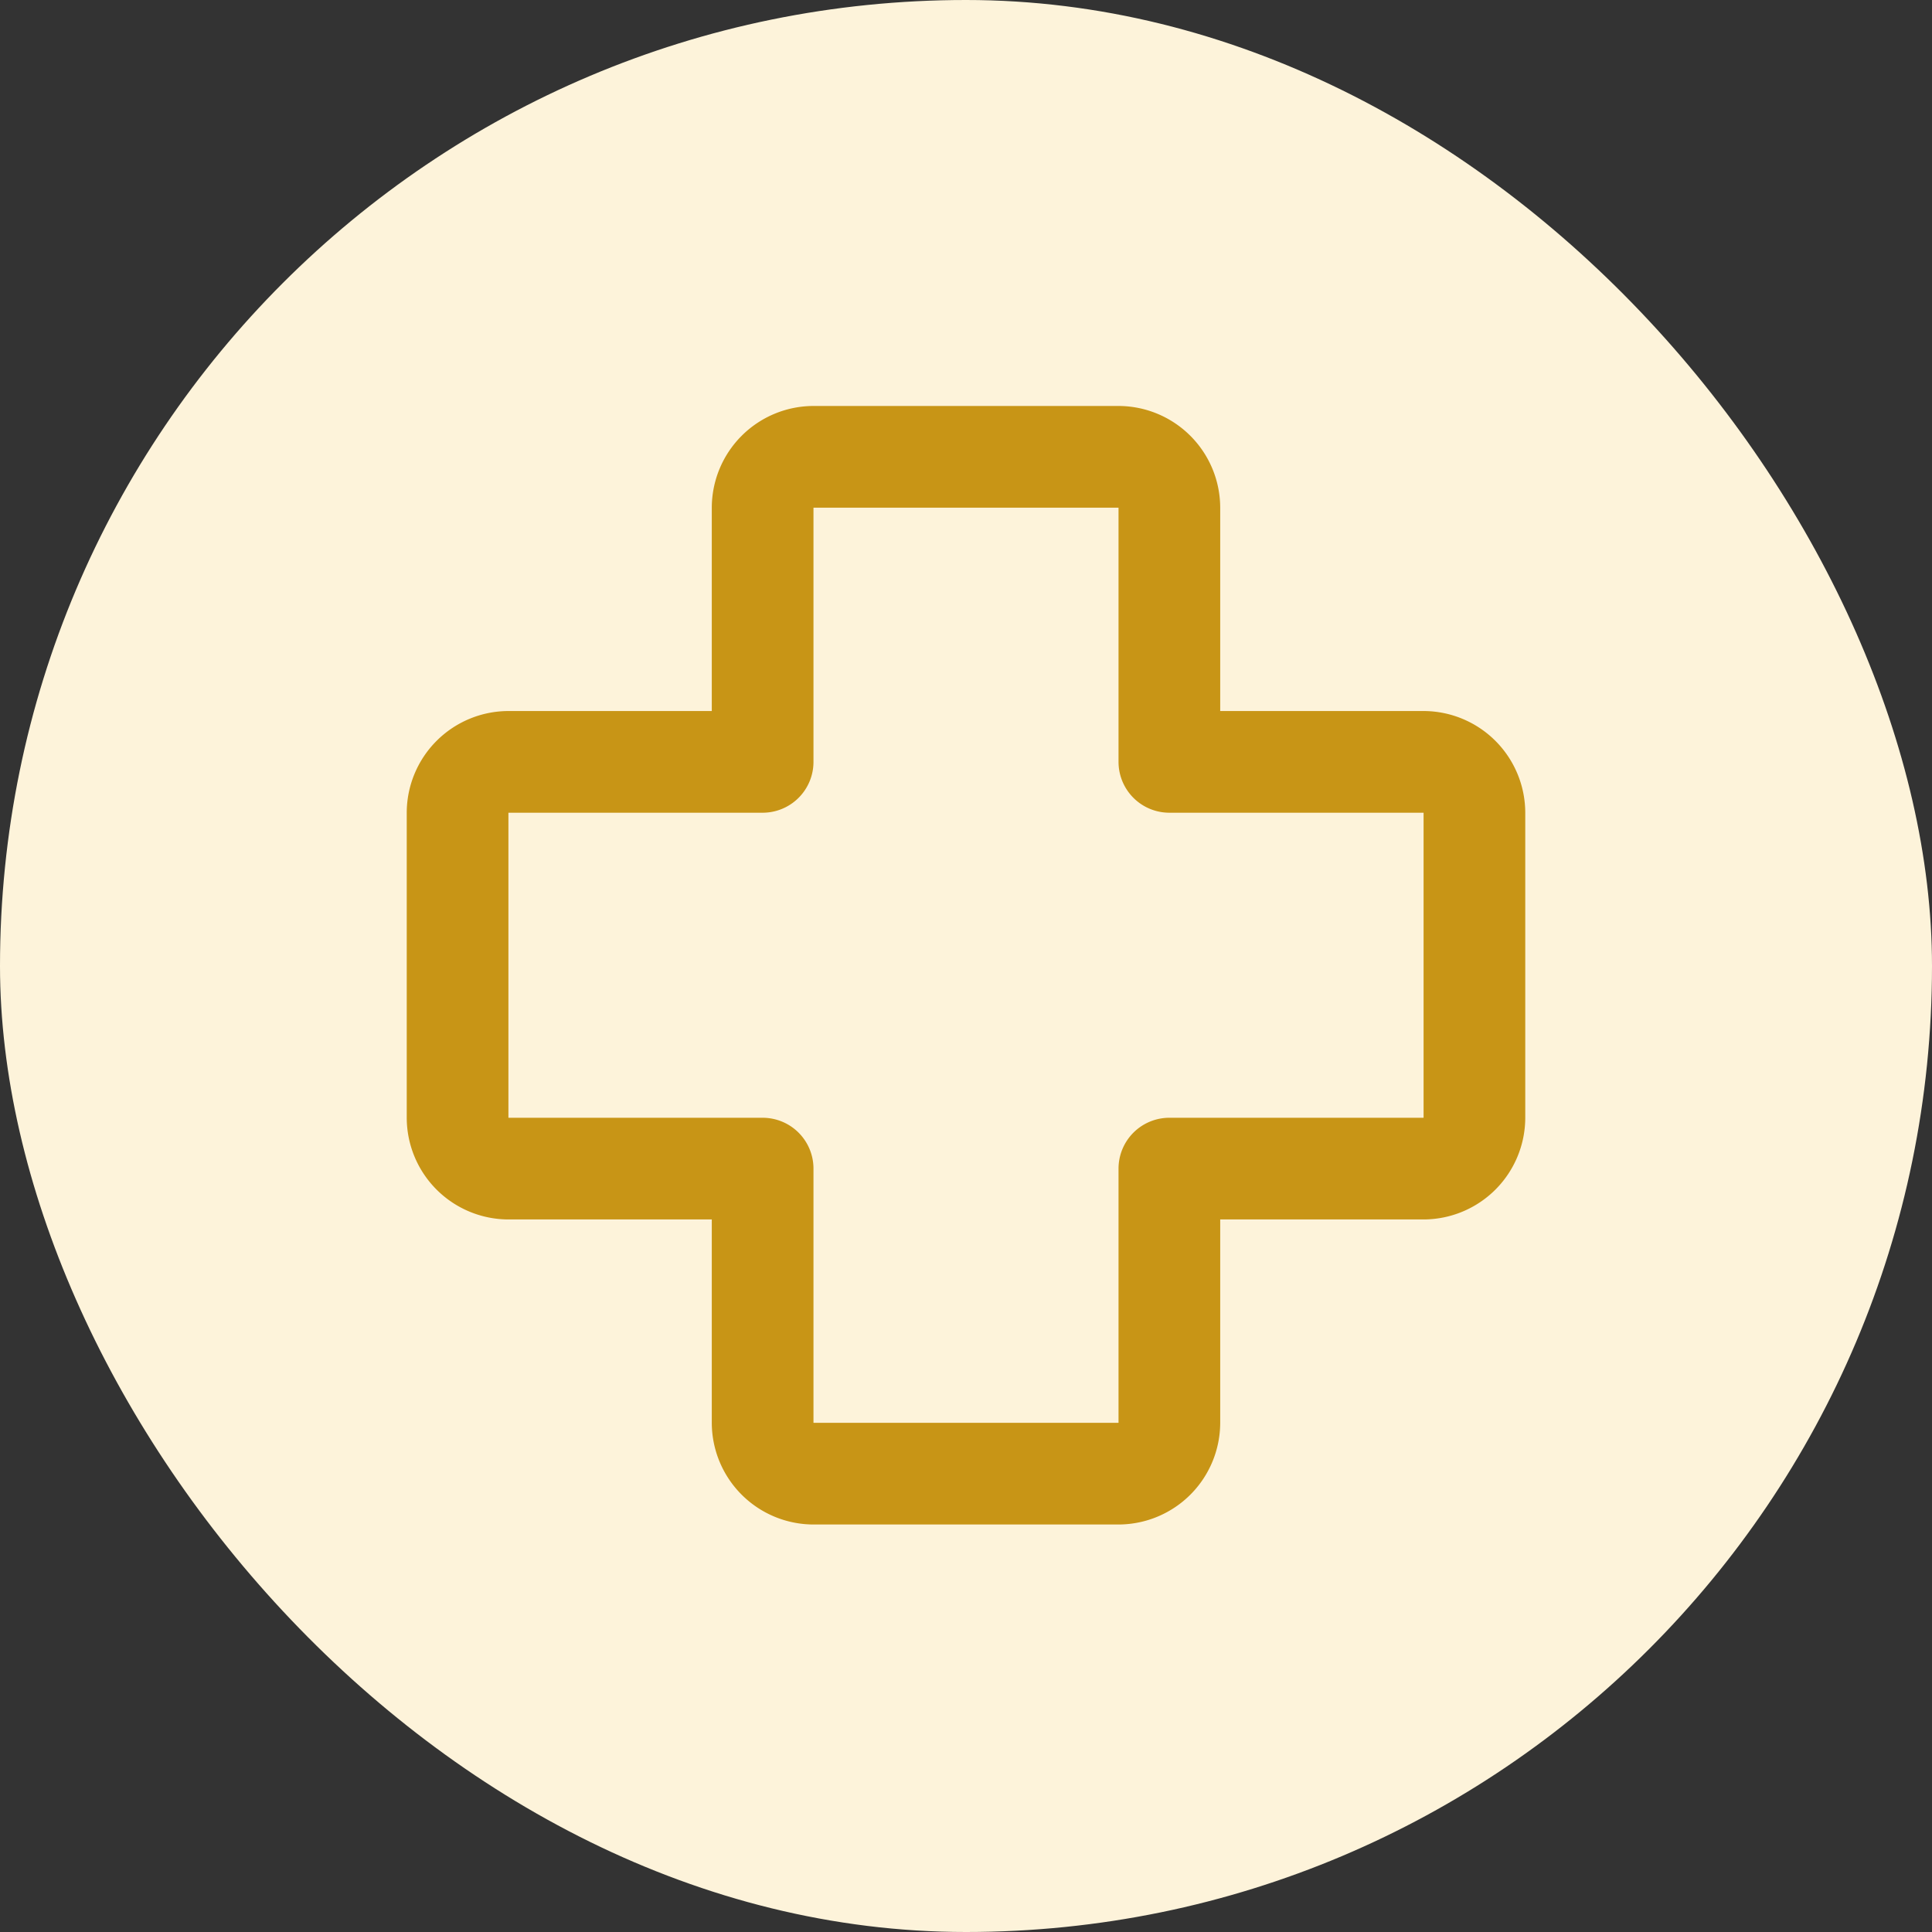
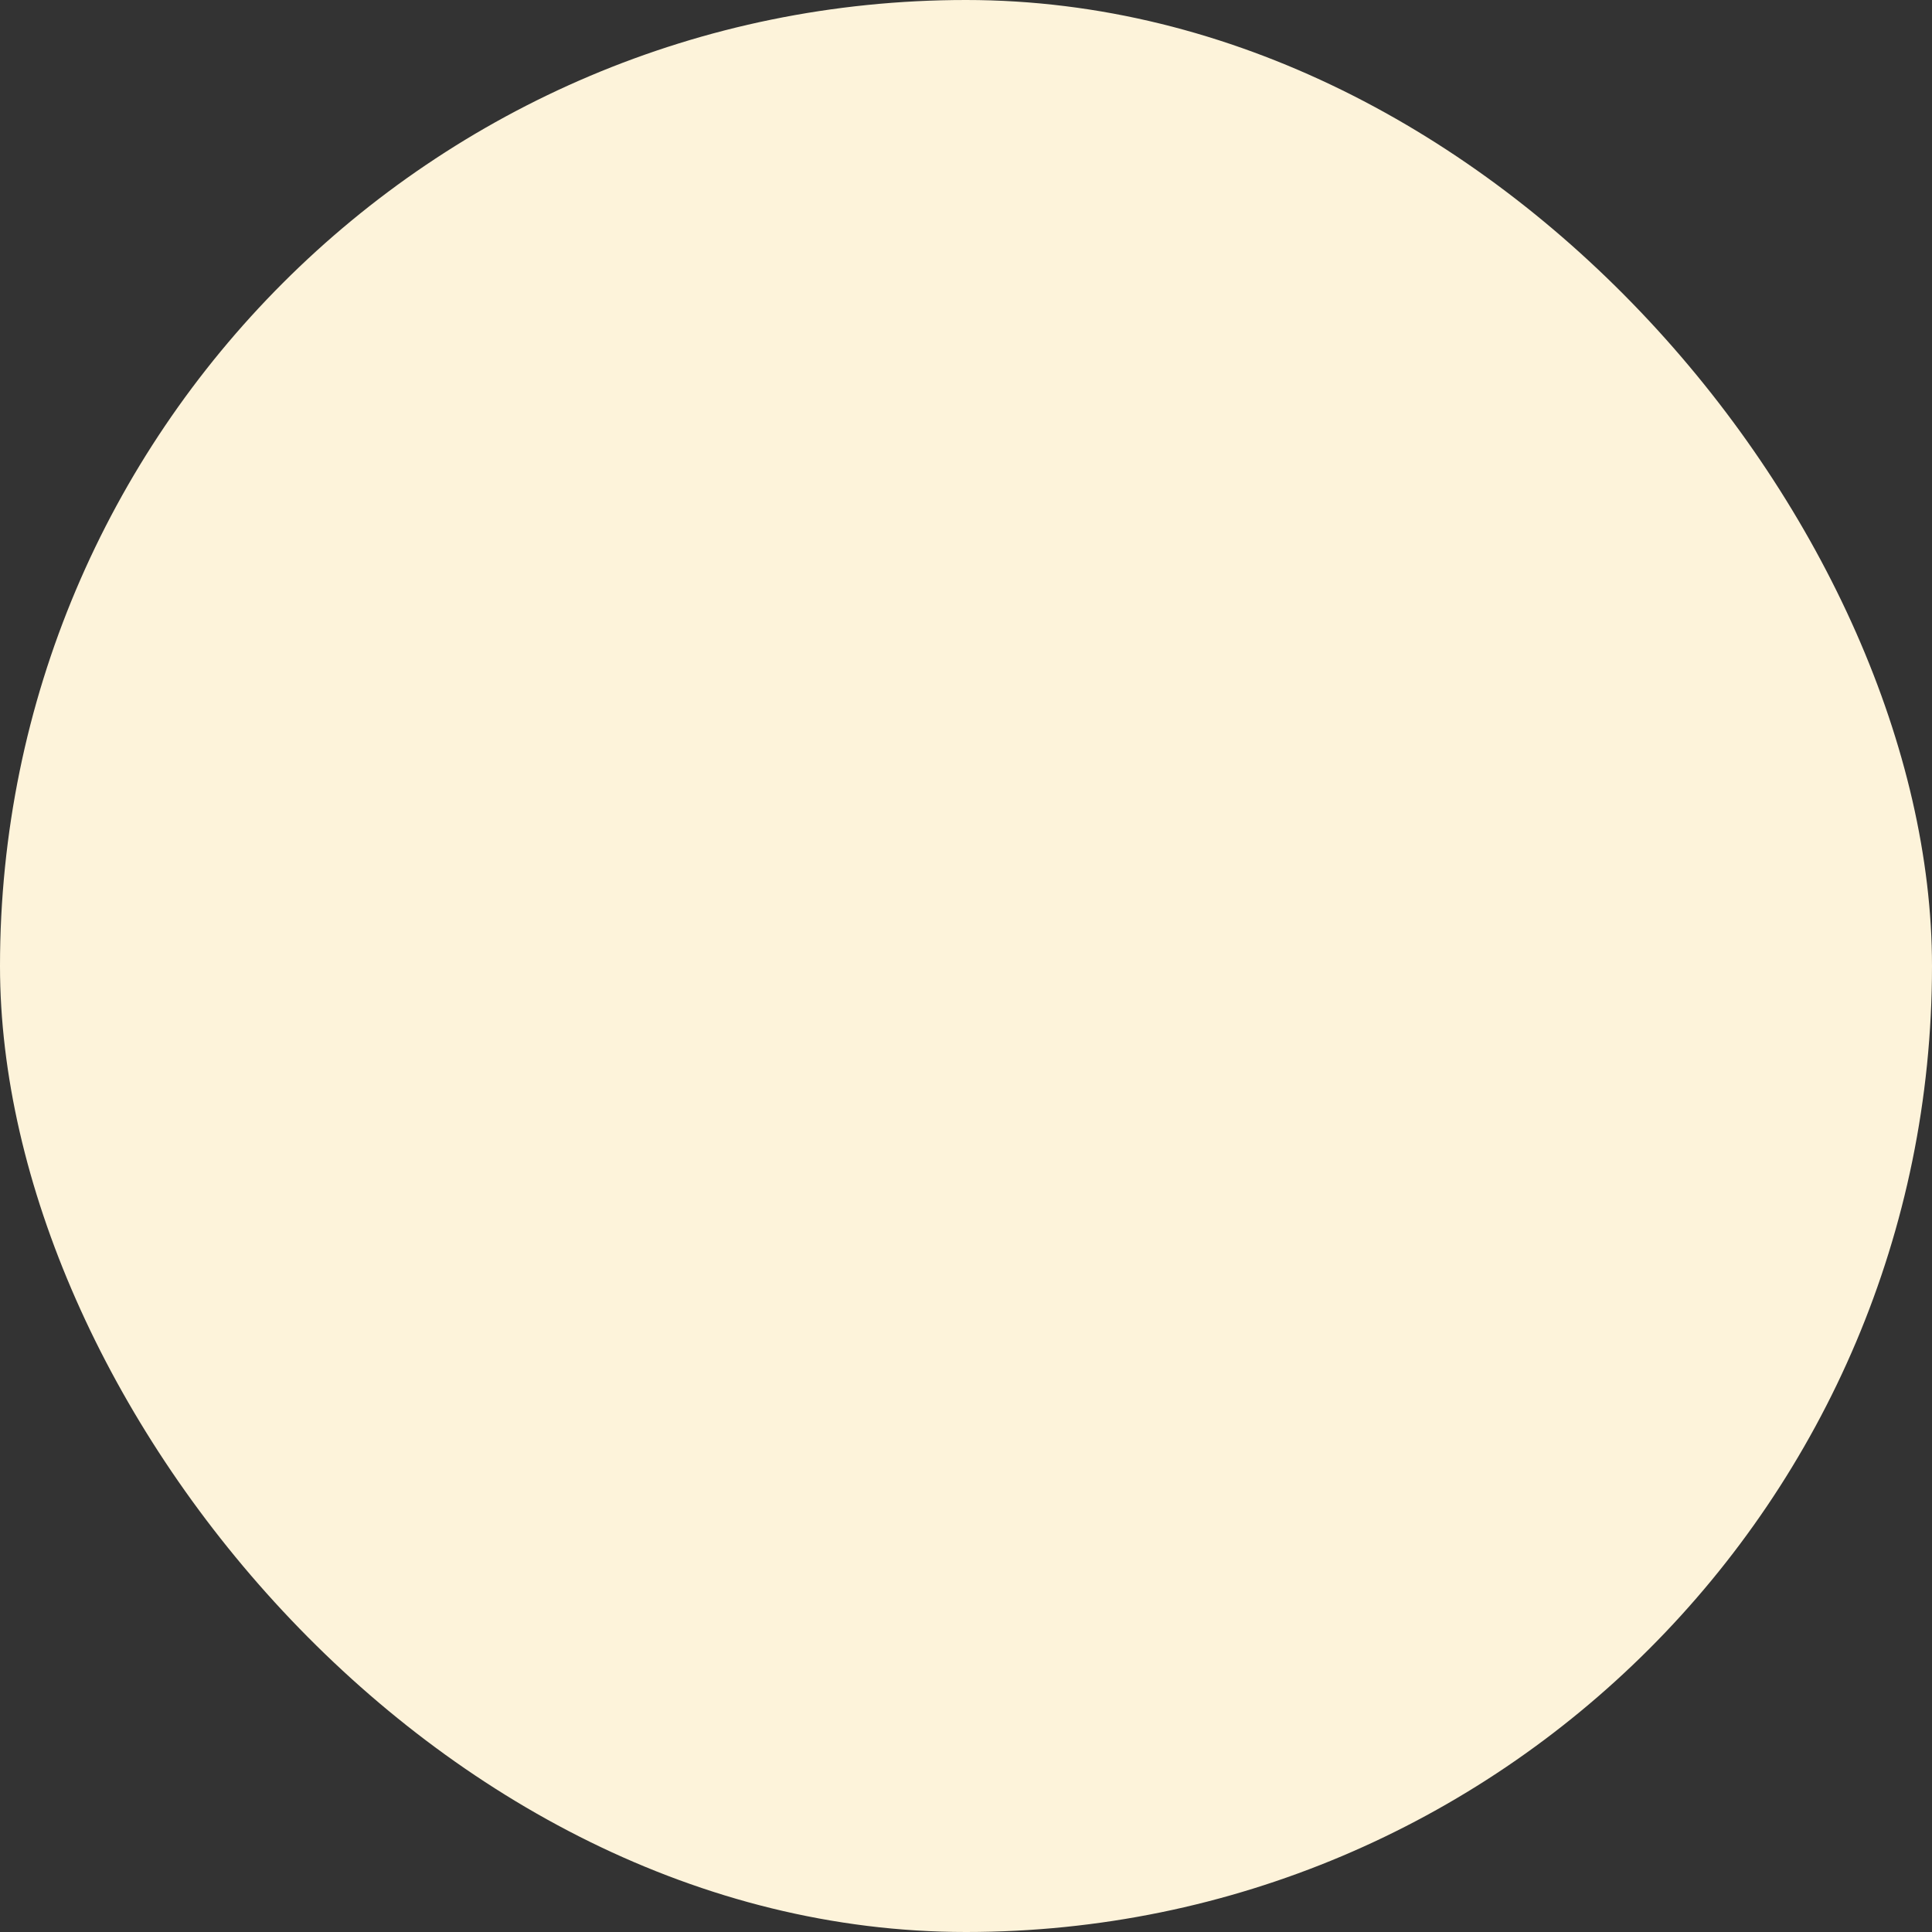
<svg xmlns="http://www.w3.org/2000/svg" width="76" height="76" viewBox="0 0 76 76">
  <rect x="0" y="0" width="76" height="76" fill="#333333" stroke="none" />
  <g id="Group_140" data-name="Group 140" transform="translate(-40 -40)">
    <rect id="Rectangle_64" data-name="Rectangle 64" width="76" height="76" rx="38" transform="translate(40 40)" fill="#fdf3da" />
-     <path id="Path_41" data-name="Path 41" d="M205,3384a2.008,2.008,0,0,0-2-2H191a2.008,2.008,0,0,0-2,2v10H179a2.008,2.008,0,0,0-2,2v12a2.008,2.008,0,0,0,2,2h10v10a2.008,2.008,0,0,0,2,2h12a2.008,2.008,0,0,0,2-2v-10h10a2.008,2.008,0,0,0,2-2v-12a2.008,2.008,0,0,0-2-2H205Z" transform="translate(-119 -3324.03)" fill="none" stroke="#c89516" stroke-linecap="round" stroke-linejoin="round" stroke-width="4" />
  </g>
</svg>